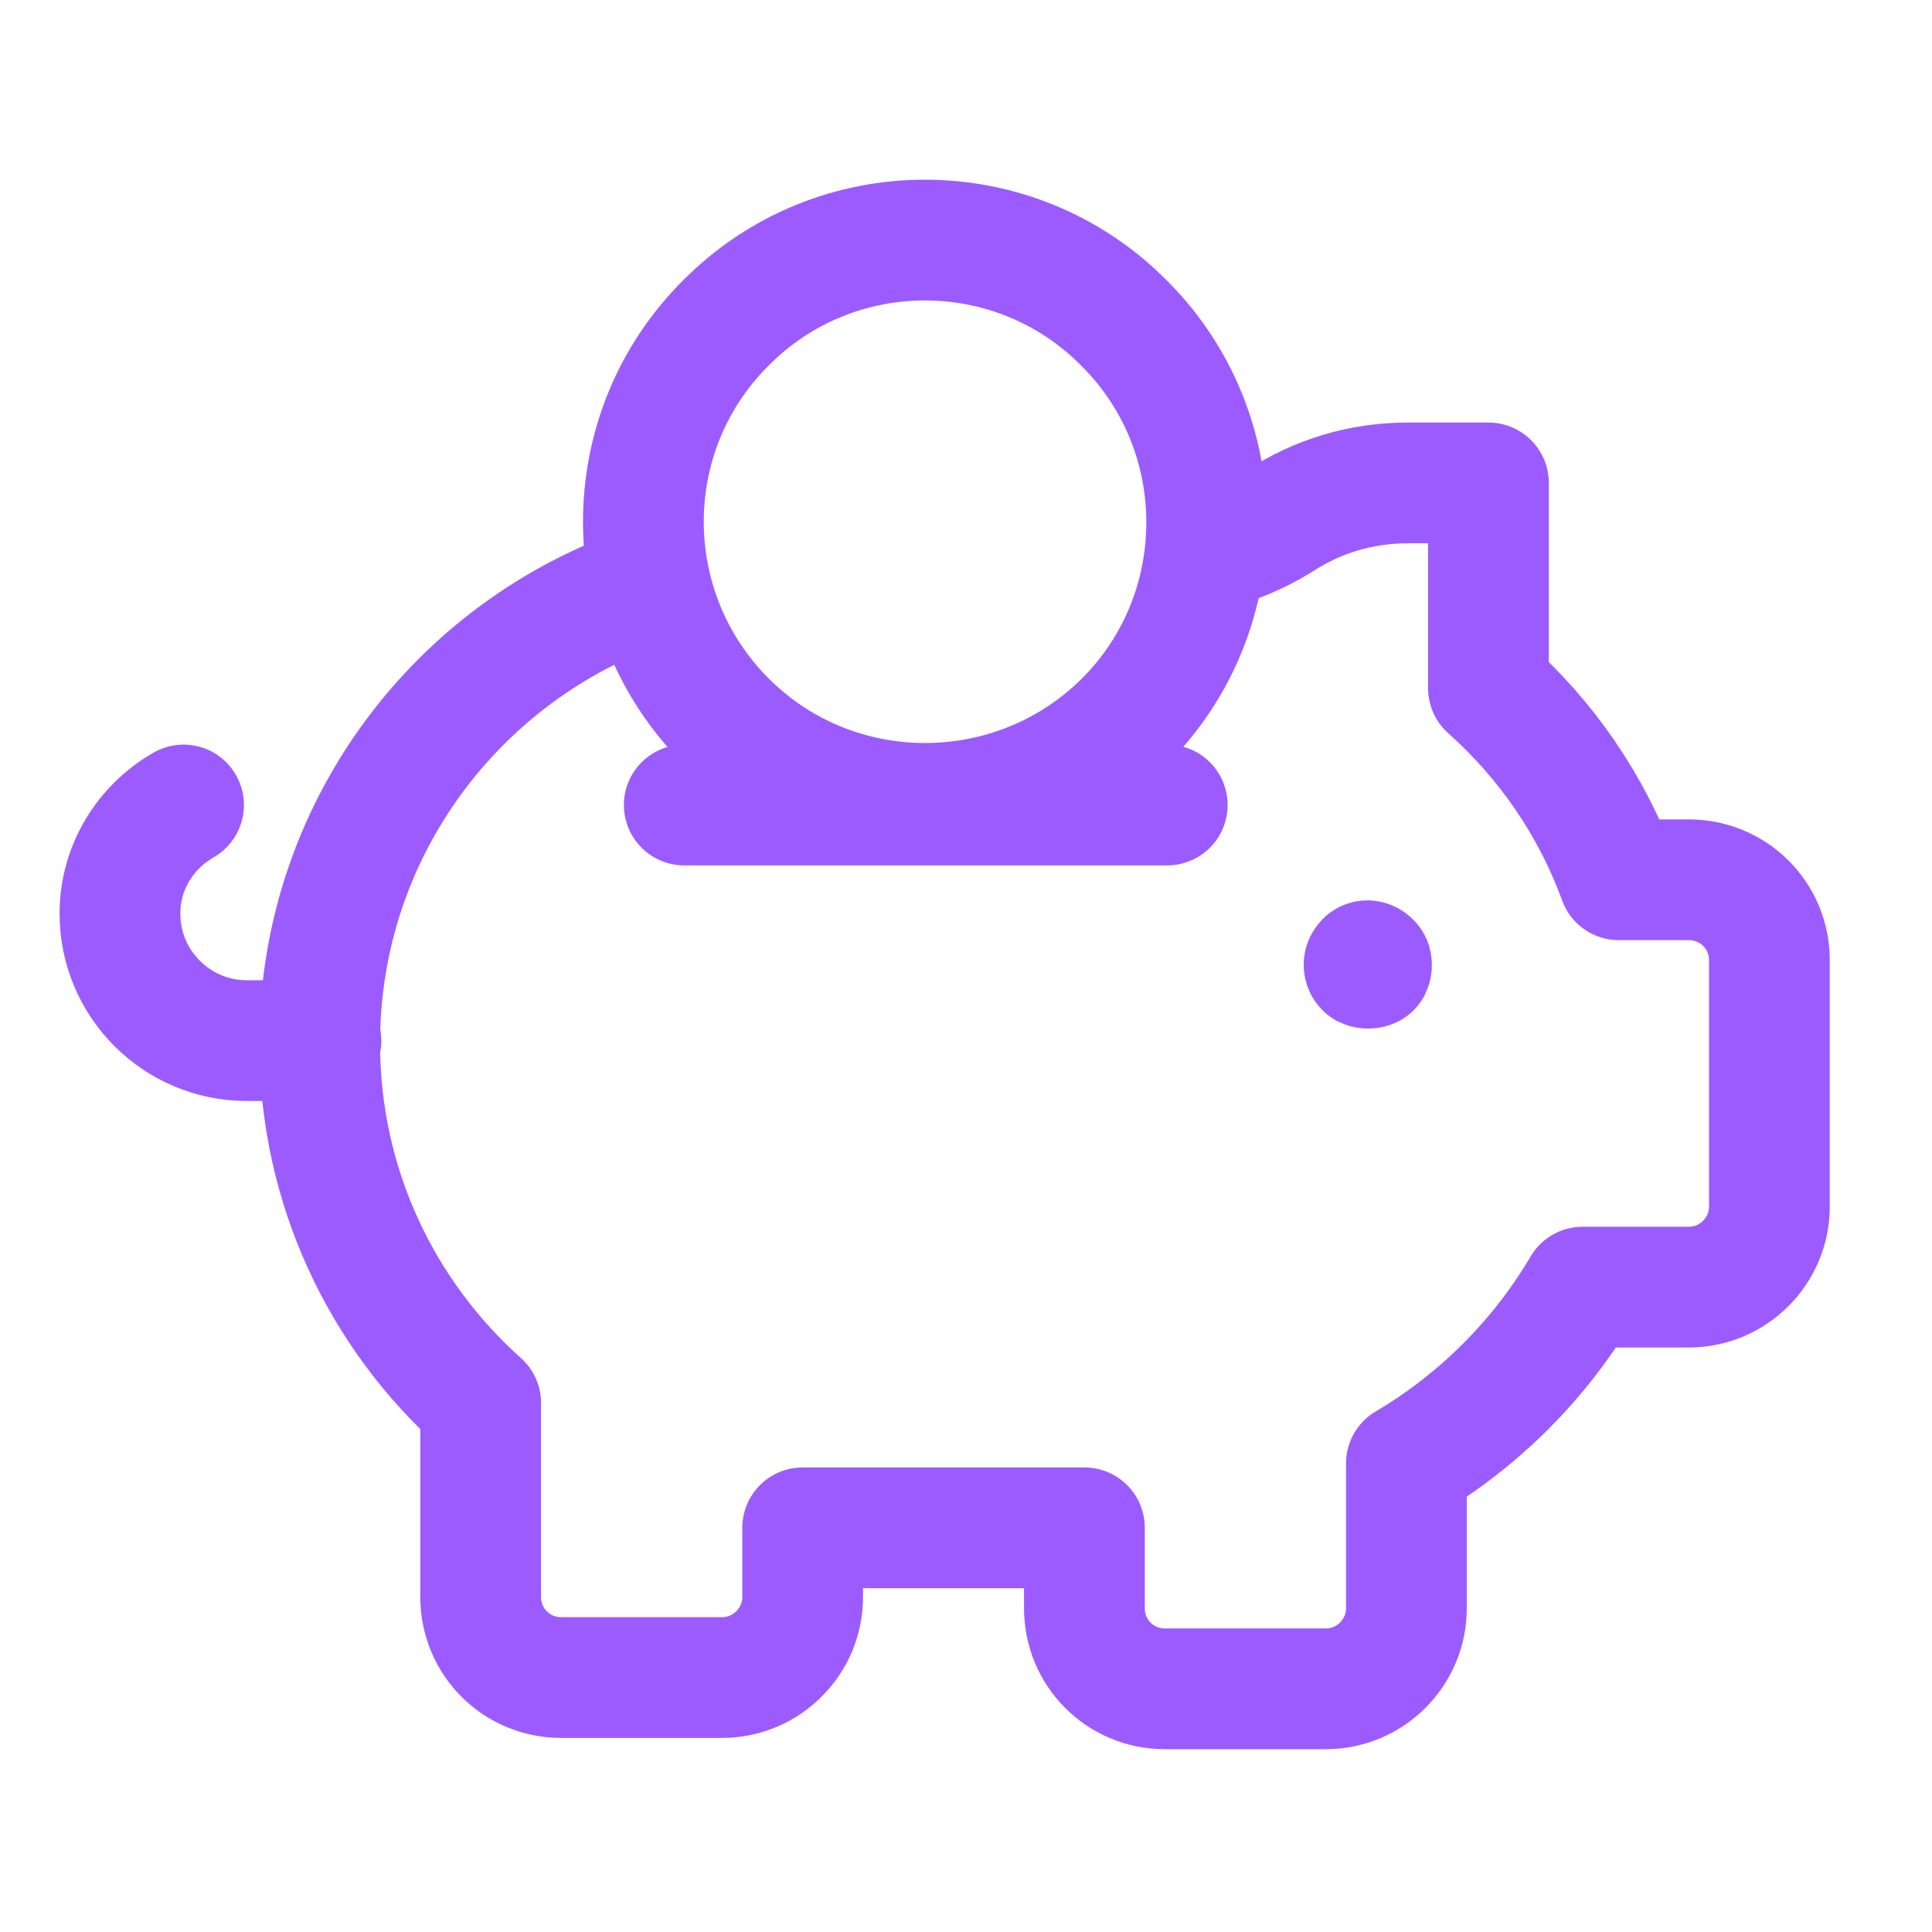
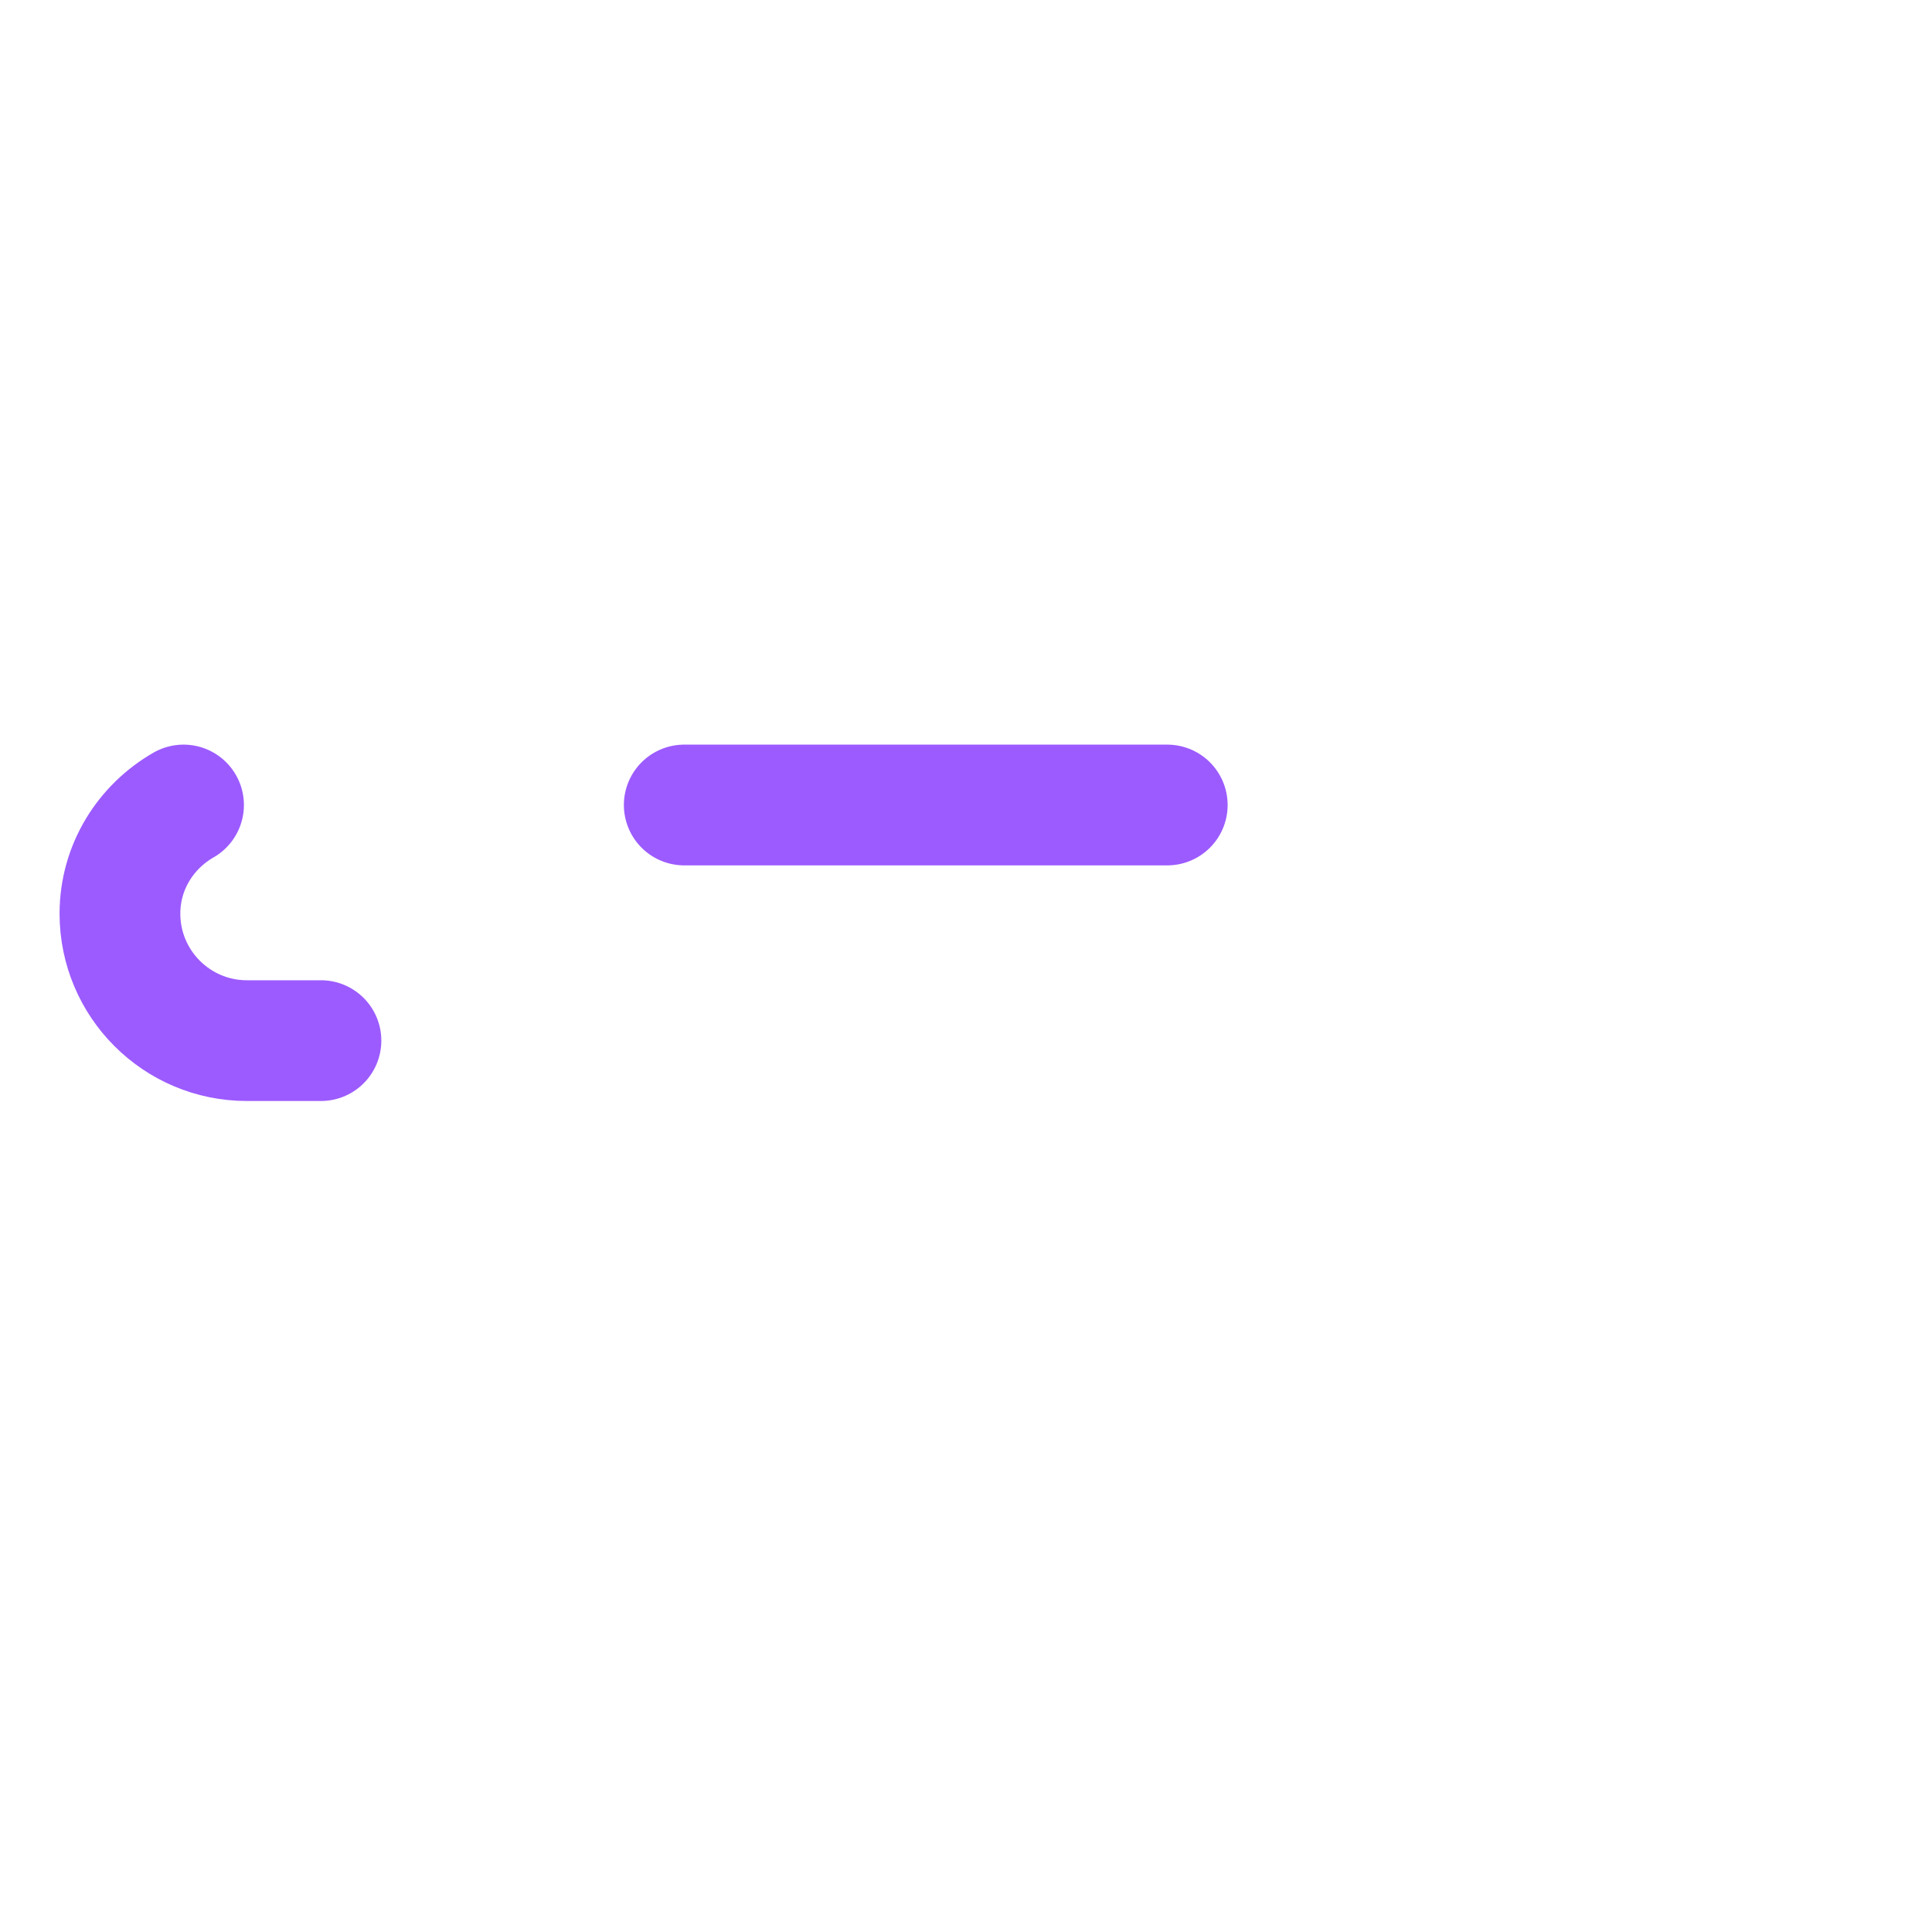
<svg xmlns="http://www.w3.org/2000/svg" viewBox="0 0 24 24">
  <g fill="none">
    <path d="M0 0h24v24H0Z" />
    <g stroke-linecap="round" stroke-width="1.5" stroke="#9C5BFF" fill="none" stroke-linejoin="round">
-       <path d="M13.97 4.02c1.36 1.36 1.36 3.58 0 4.94 -1.37 1.36-3.59 1.36-4.95 0 -1.37-1.37-1.37-3.59-.001-4.95 1.36-1.37 3.58-1.37 4.94-.001" />
-       <path d="M17.03 11.96c.01.01.01.04 0 .06 -.02.01-.05.01-.07 0 -.02-.02-.02-.05 0-.07 .01-.02.04-.02.06 0" />
-       <path d="M14.98 6.859c.32-.09.63-.21.92-.39 .46-.3 1-.47 1.59-.47h1v2.55c.718.64 1.28 1.45 1.62 2.38h.87c.55 0 1 .44 1 1v3.06c0 .55-.45 1-1 1H19.66c-.53.9-1.29 1.66-2.189 2.19v1.8c0 .55-.45 1-1 1h-2c-.56 0-1-.45-1-1v-1h-3.5v.86c0 .55-.45 1-1 1h-2c-.56 0-1-.45-1-1v-2.41c-1.23-1.1-2-2.69-2-4.47 0-2.65 1.718-4.891 4.09-5.69" />
      <path d="M2.28 10c-.47.27-.79.77-.79 1.35 0 .87.706 1.577 1.577 1.577h.92" />
      <path d="M8.5 10h6" />
    </g>
  </g>
</svg>